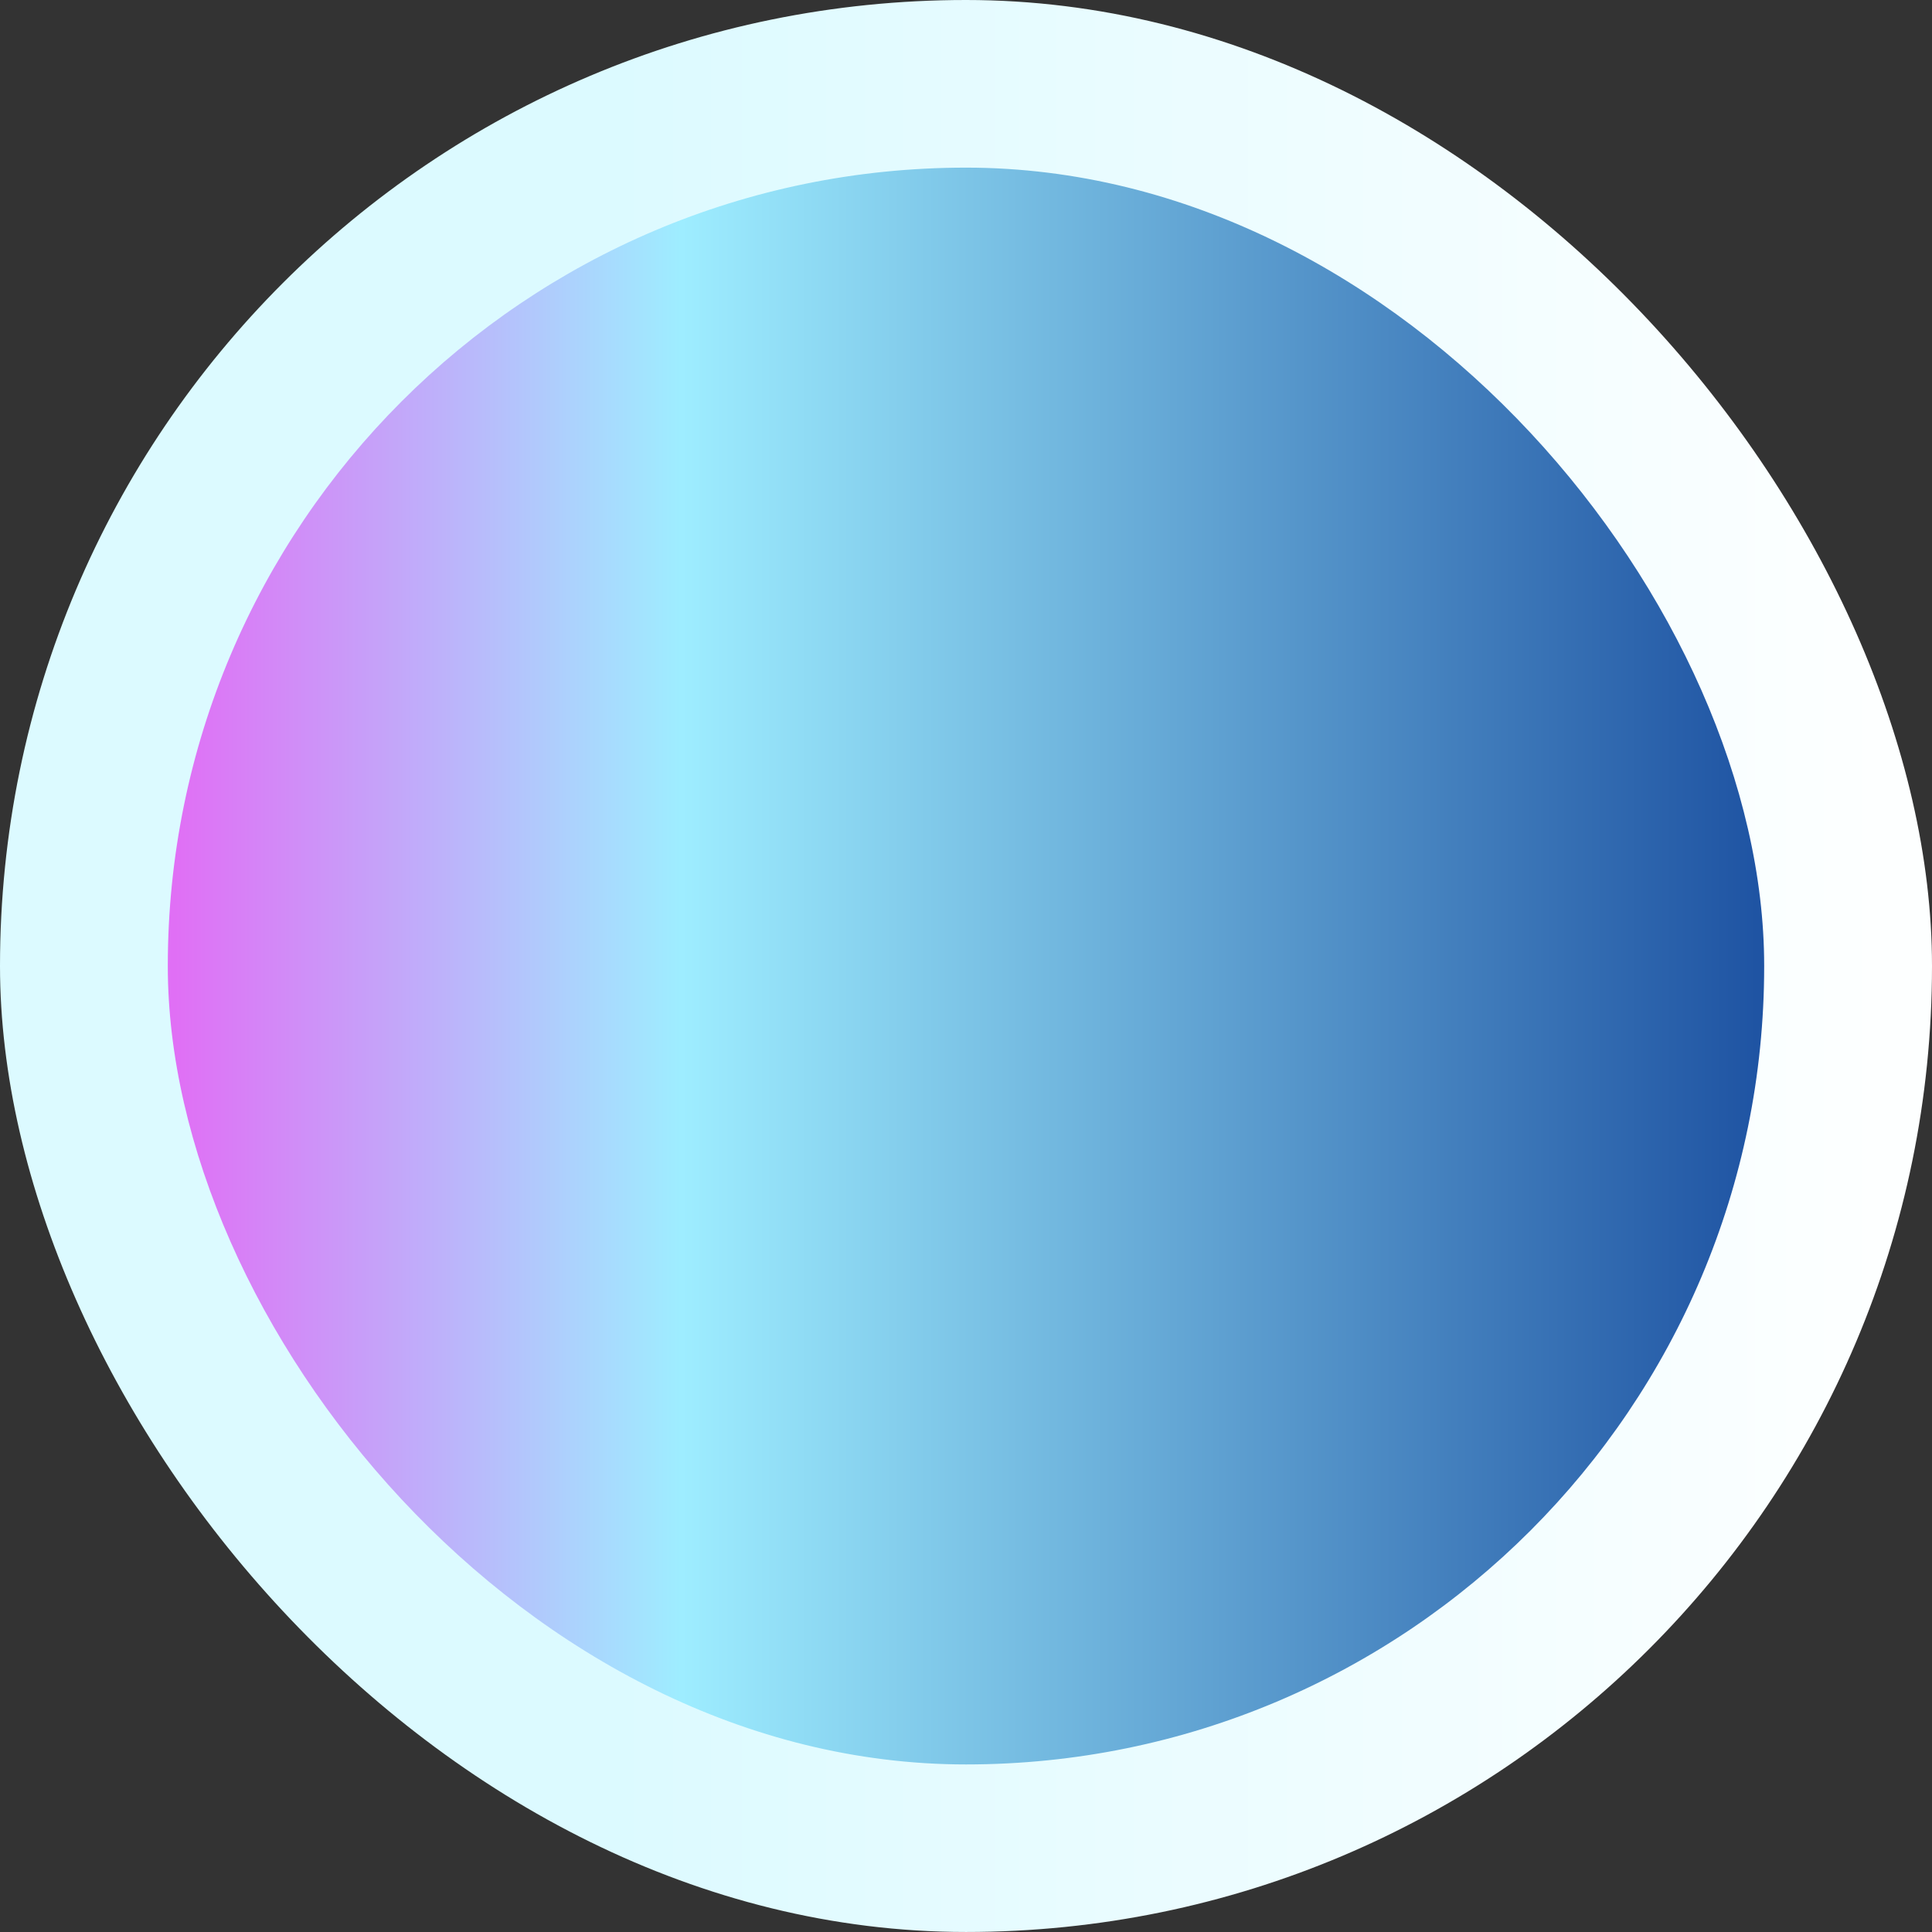
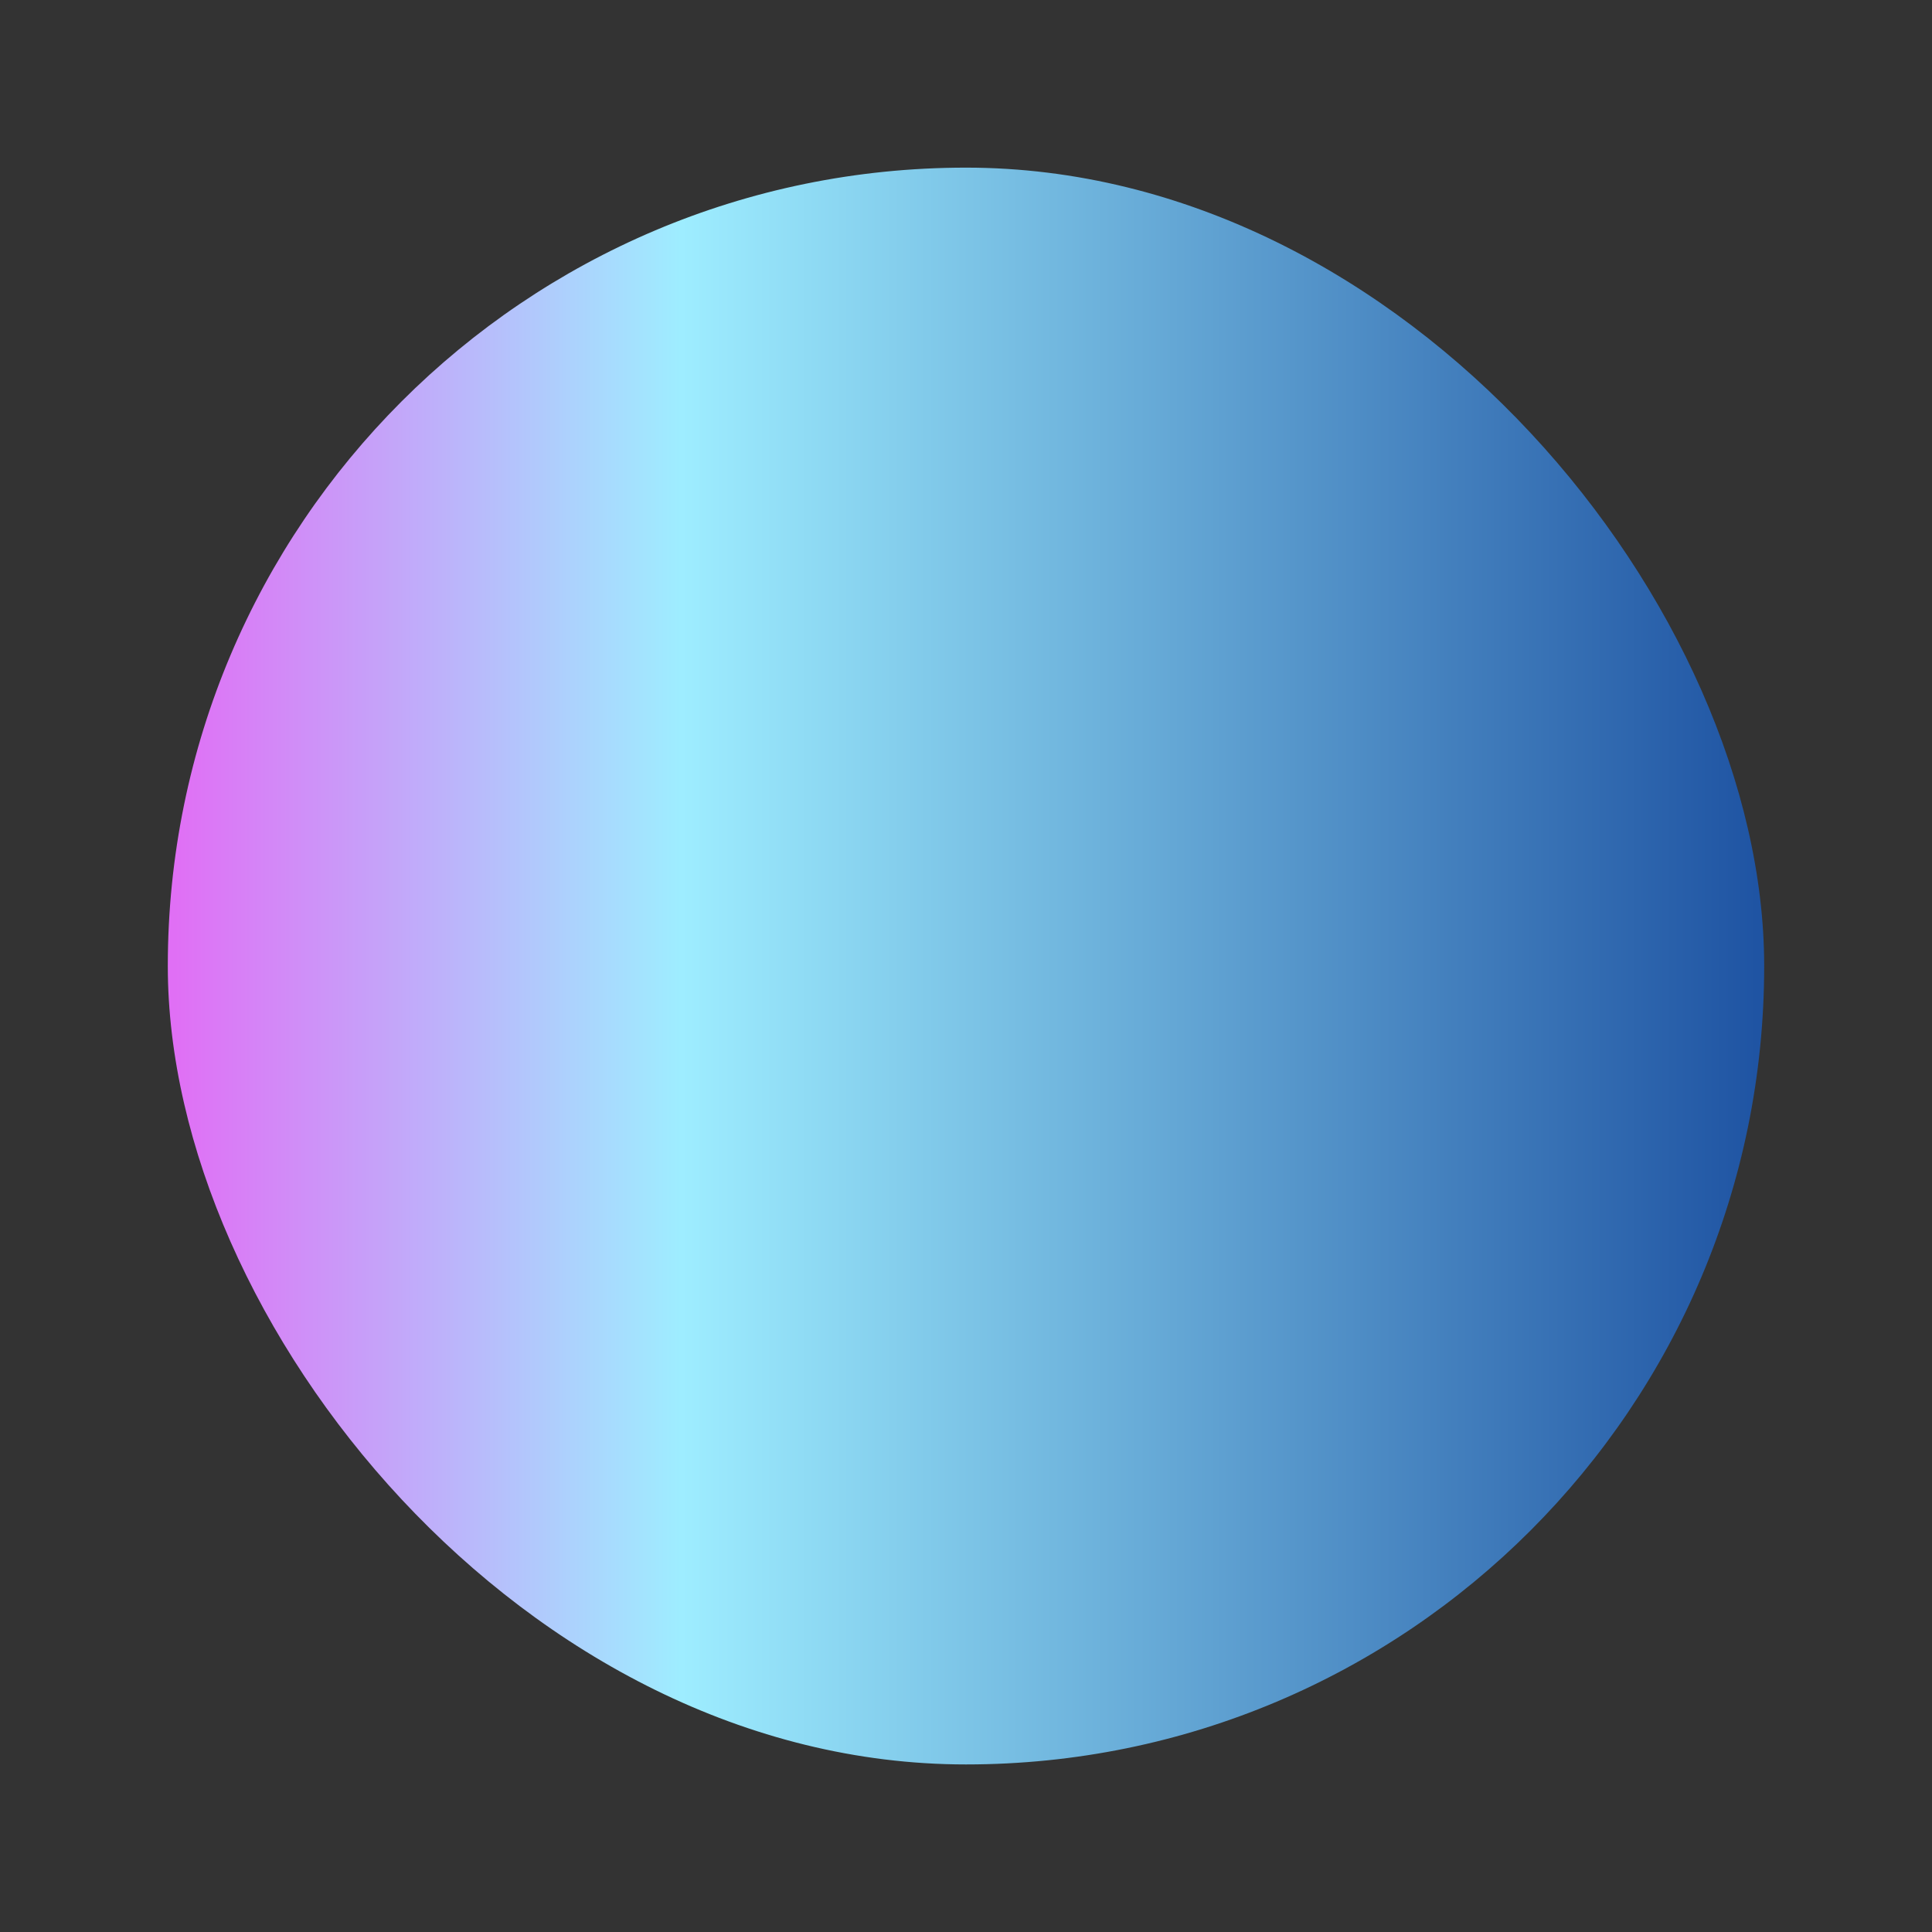
<svg xmlns="http://www.w3.org/2000/svg" id="bult-4" width="103.426" height="103.425" viewBox="0 0 103.426 103.425">
  <rect x="0" y="0" width="103.426" height="103.425" fill="#333333" stroke="none" />
  <defs>
    <linearGradient id="linear-gradient" y1="0.5" x2="1" y2="0.5" gradientUnits="objectBoundingBox">
      <stop offset="0.32" stop-color="#dcfaff" />
      <stop offset="0.97" stop-color="#fdffff" />
    </linearGradient>
    <linearGradient id="linear-gradient-2" y1="0.5" x2="1" y2="0.5" gradientUnits="objectBoundingBox">
      <stop offset="0" stop-color="#e06ff5" />
      <stop offset="0.32" stop-color="#9eedff" />
      <stop offset="1" stop-color="#1f54a3" />
    </linearGradient>
  </defs>
-   <rect id="Rectangle_5" data-name="Rectangle 5" width="103.426" height="103.425" rx="51.713" fill="url(#linear-gradient)" />
  <rect id="Rectangle_9" data-name="Rectangle 9" width="85.459" height="85.482" rx="42.73" transform="translate(8.983 8.974)" fill="url(#linear-gradient-2)" />
</svg>